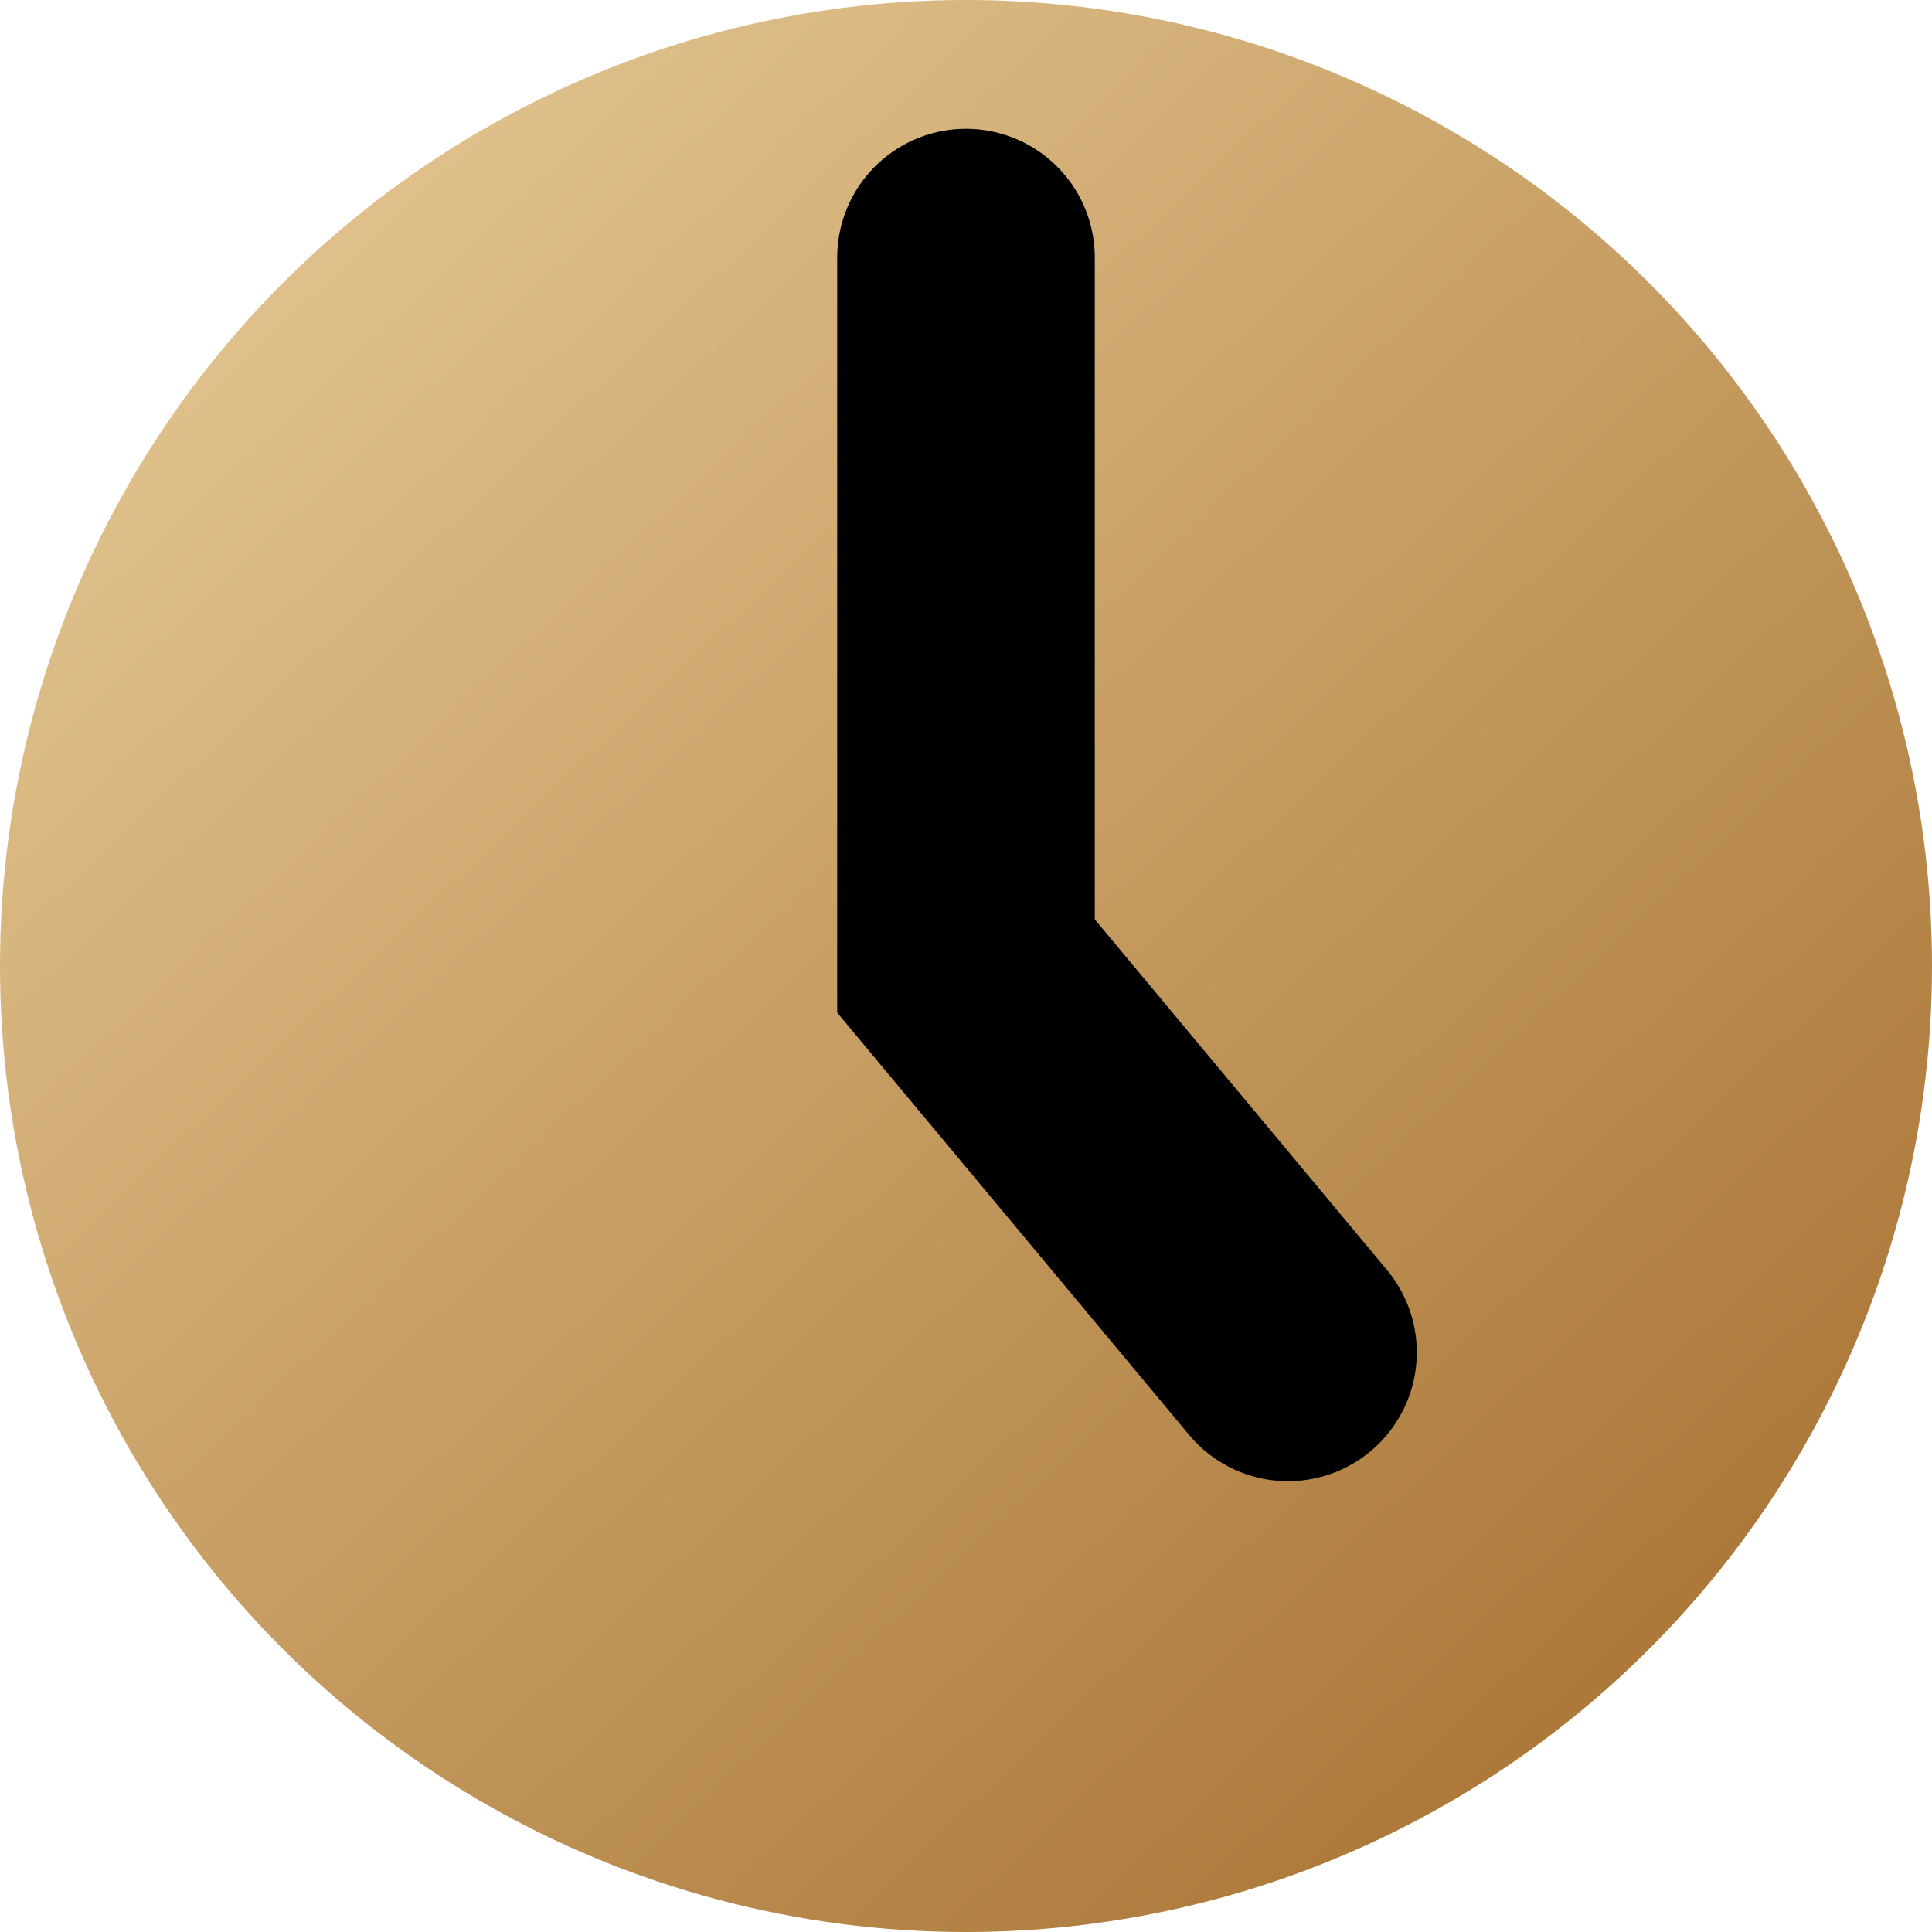
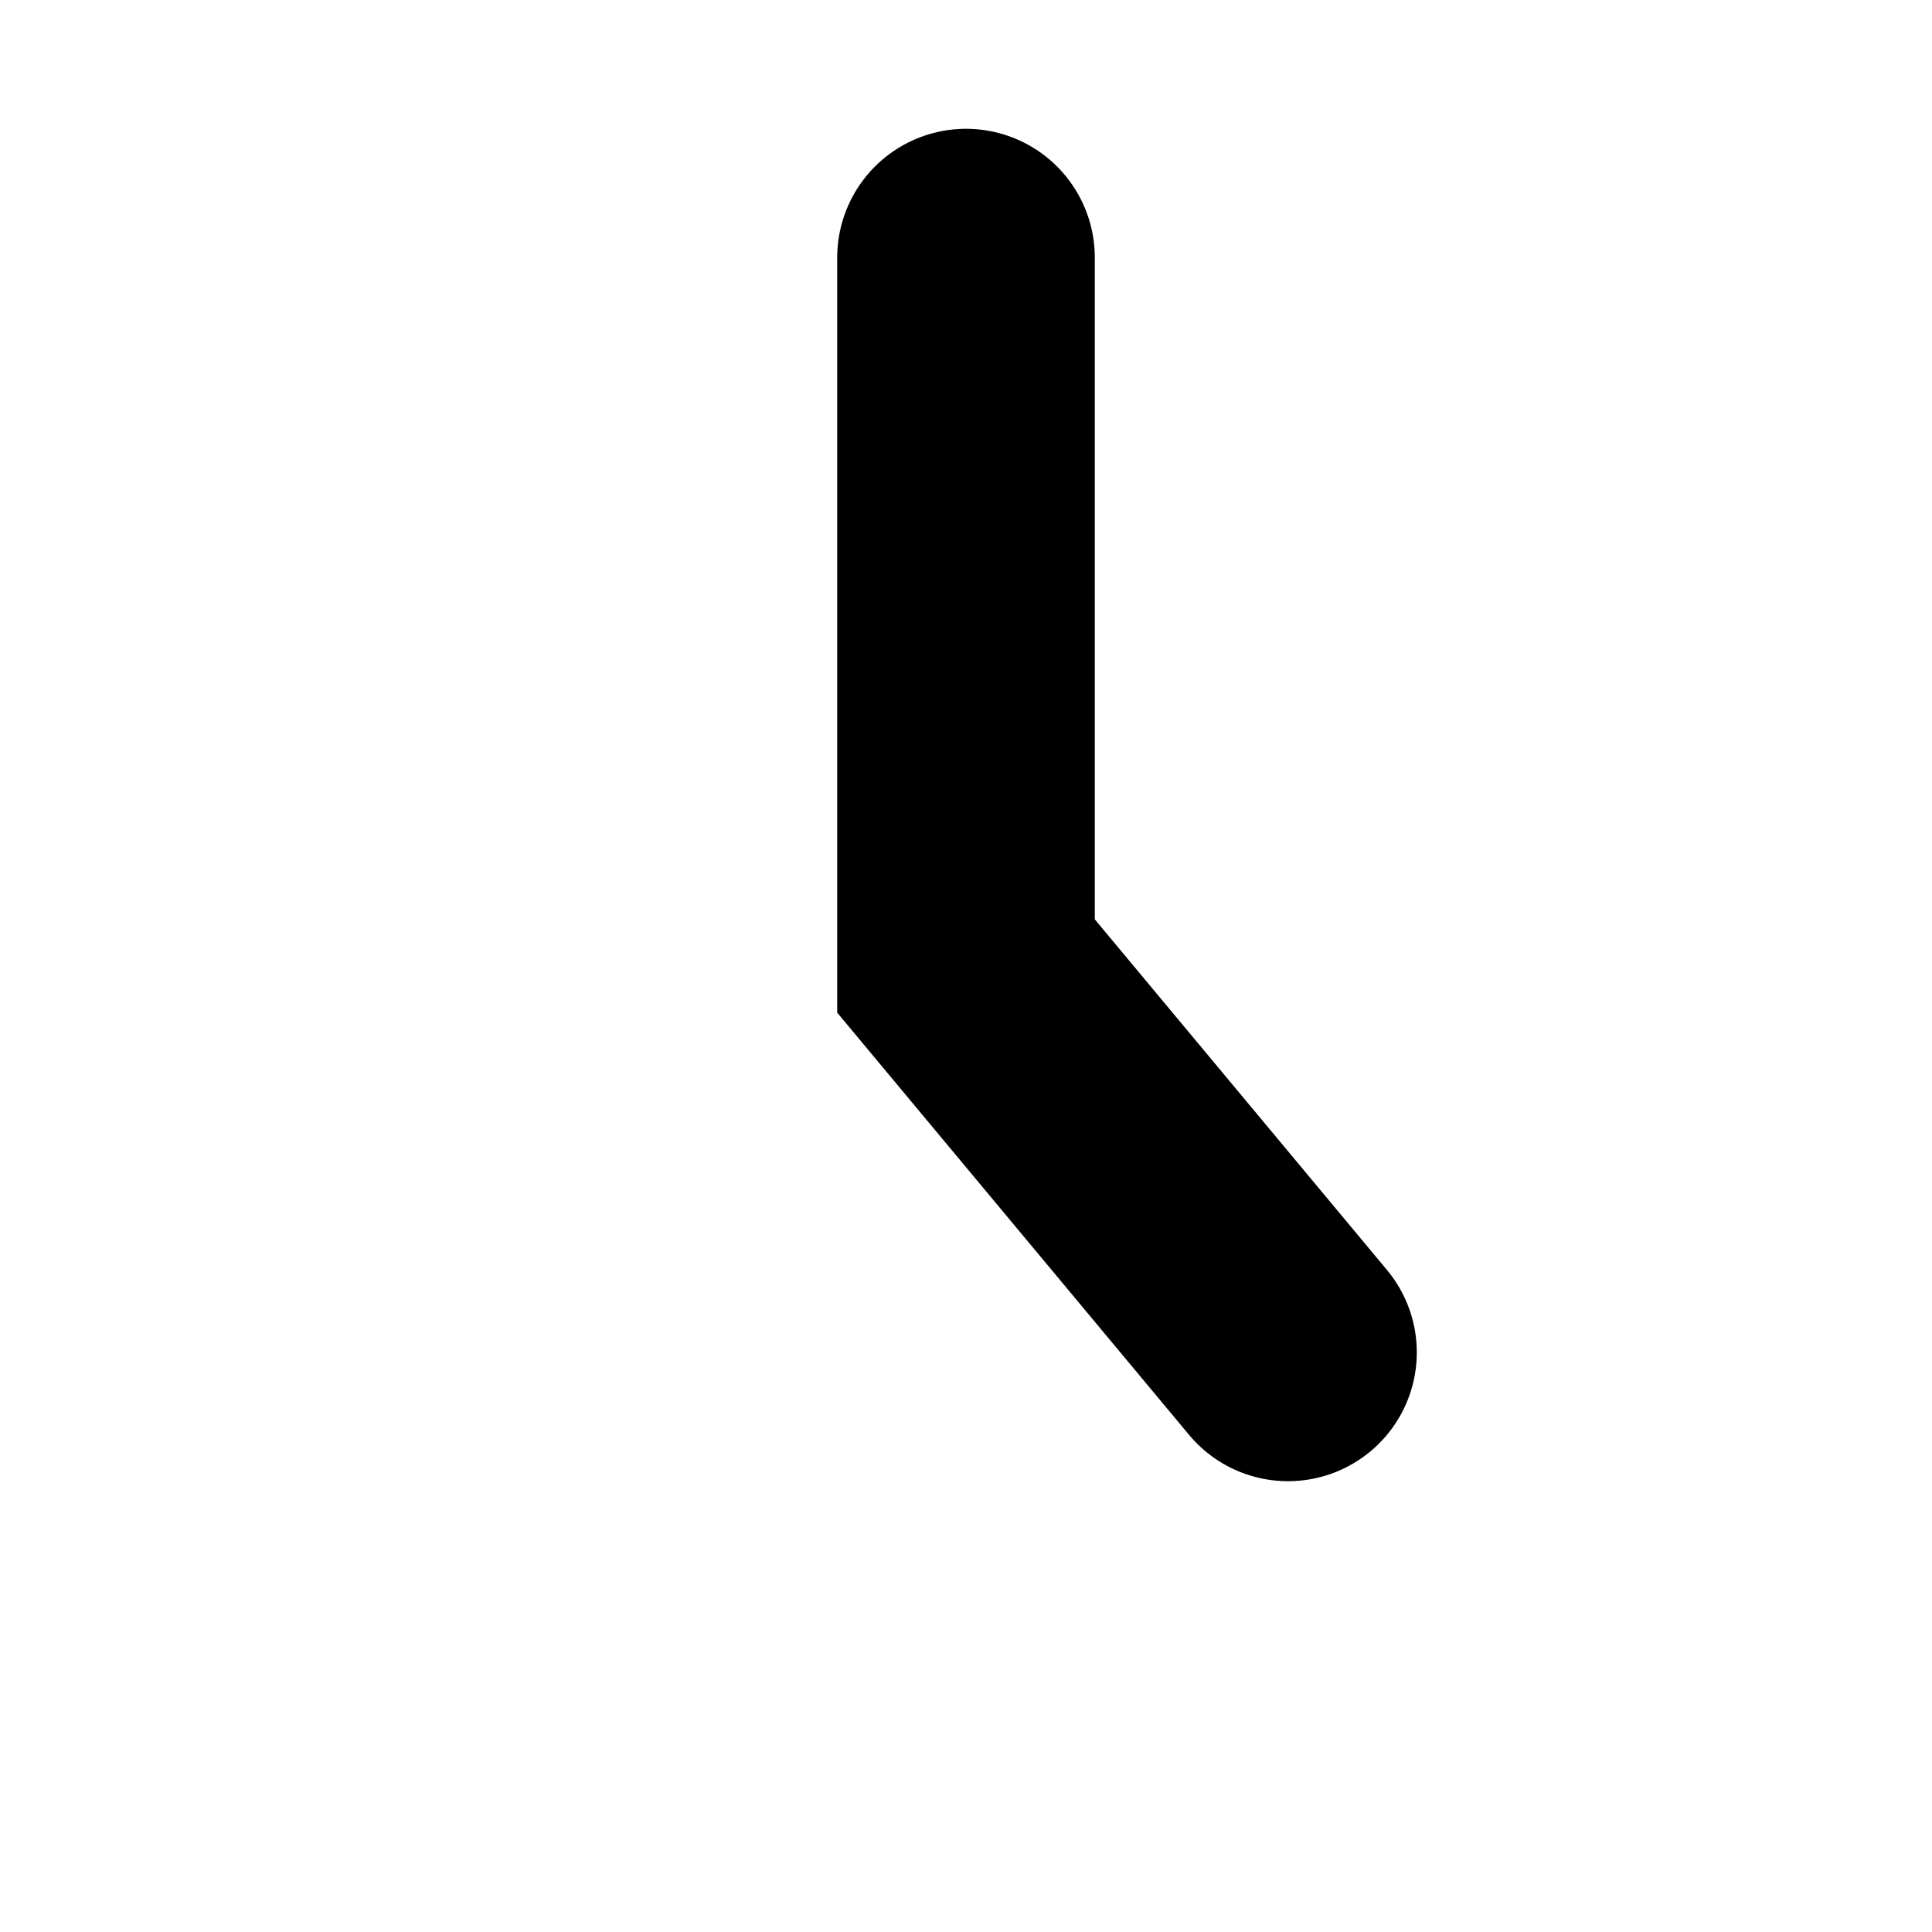
<svg xmlns="http://www.w3.org/2000/svg" width="15" height="15" viewBox="0 0 15 15" fill="none">
-   <circle cx="7.5" cy="7.5" r="7.5" fill="url(#paint0_linear_54_184)" />
  <path d="M7.5 2V7.5L10 10.5" stroke="black" stroke-width="2" stroke-linecap="round" />
  <defs>
    <linearGradient id="paint0_linear_54_184" x1="13.911" y1="13.328" x2="-1.103" y2="-2.636" gradientUnits="userSpaceOnUse">
      <stop stop-color="#A87333" />
      <stop offset="1" stop-color="#F3DCAA" />
    </linearGradient>
  </defs>
</svg>